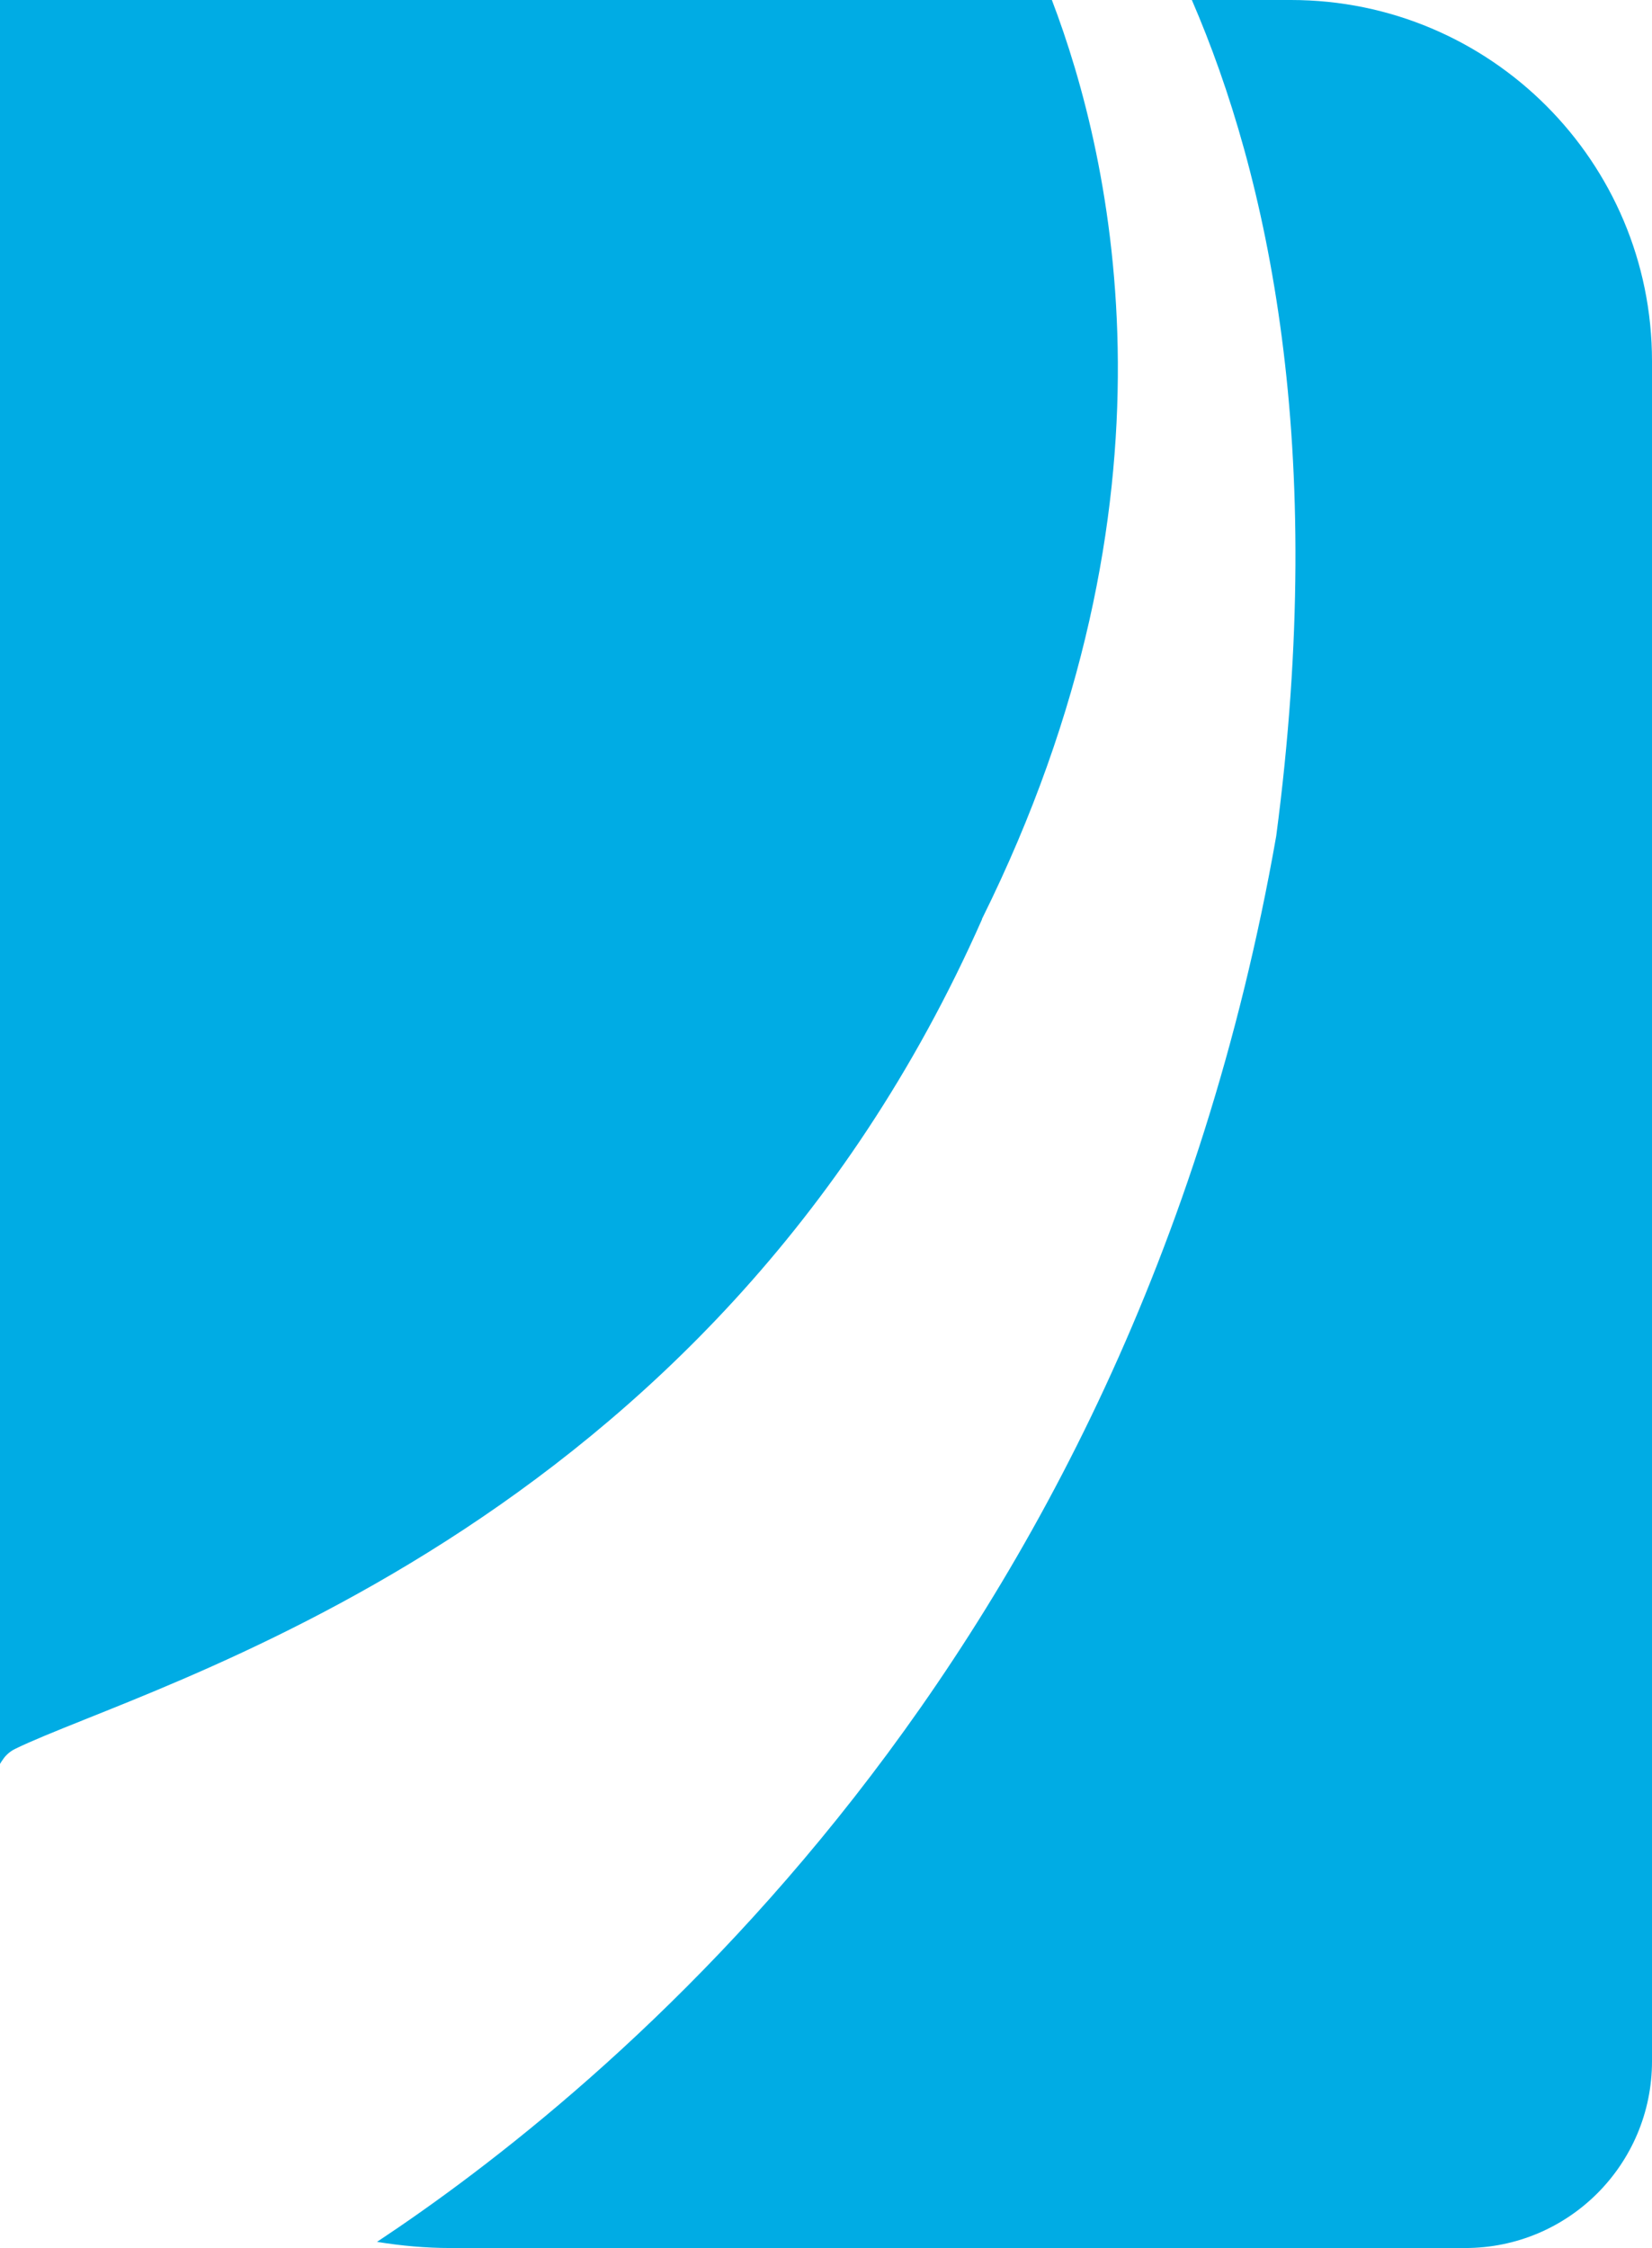
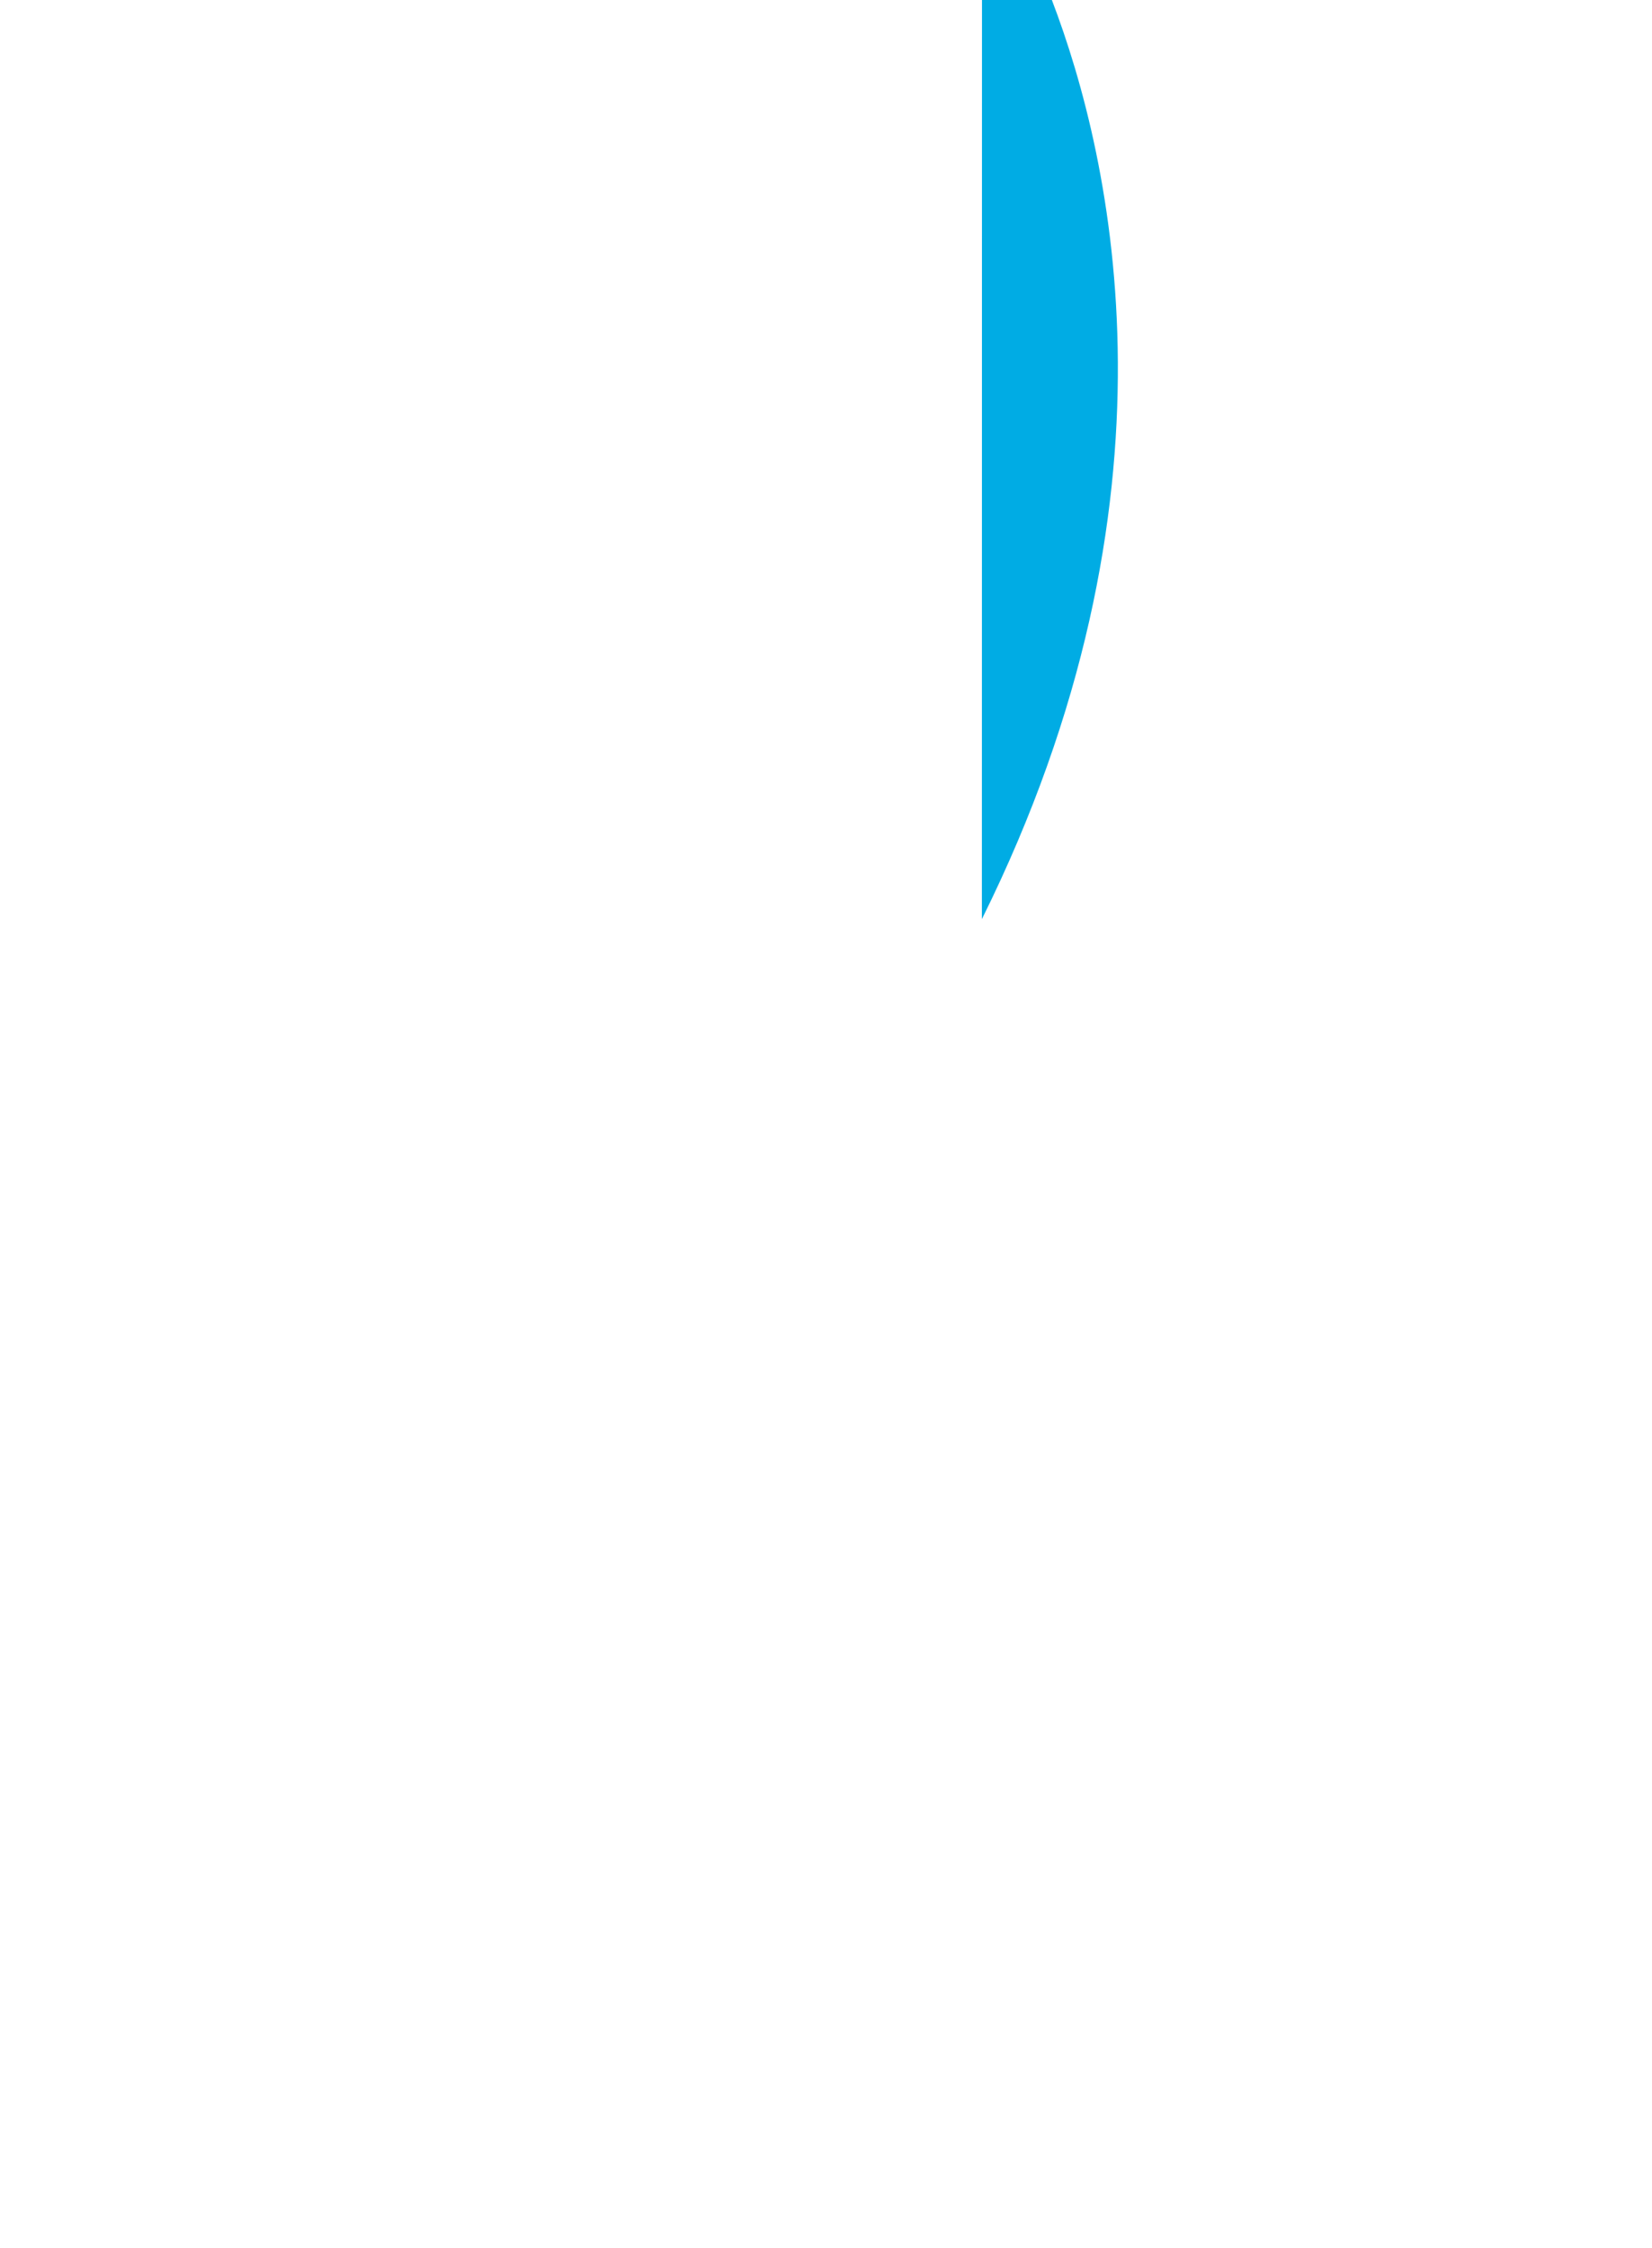
<svg xmlns="http://www.w3.org/2000/svg" id="Layer_1" viewBox="0 0 80.49 109.5">
  <defs>
    <style>
      .cls-1 {
        fill: #00ace4;
      }
    </style>
  </defs>
-   <path class="cls-1" d="M47.84,44.77c10.14-20.43,6.39-36.97,3.41-44.77H0v85.92c.04-.07.08-.13.13-.2.15-.23.36-.41.6-.53,6.44-3.14,33.84-10.38,47.12-40.42Z" />
-   <path class="cls-1" d="M62.9,0h-4.83c3.7,8.55,6.62,21.72,4.11,40.73-7.14,40.65-33.06,61.34-43.81,68.47,1.17.19,2.36.3,3.59.3h49.43c5.03,0,9.1-4.07,9.1-9.1V17.59c0-9.71-7.87-17.59-17.59-17.59Z" />
+   <path class="cls-1" d="M47.84,44.77c10.14-20.43,6.39-36.97,3.41-44.77H0c.04-.07.08-.13.13-.2.15-.23.36-.41.6-.53,6.44-3.14,33.84-10.38,47.12-40.42Z" />
</svg>